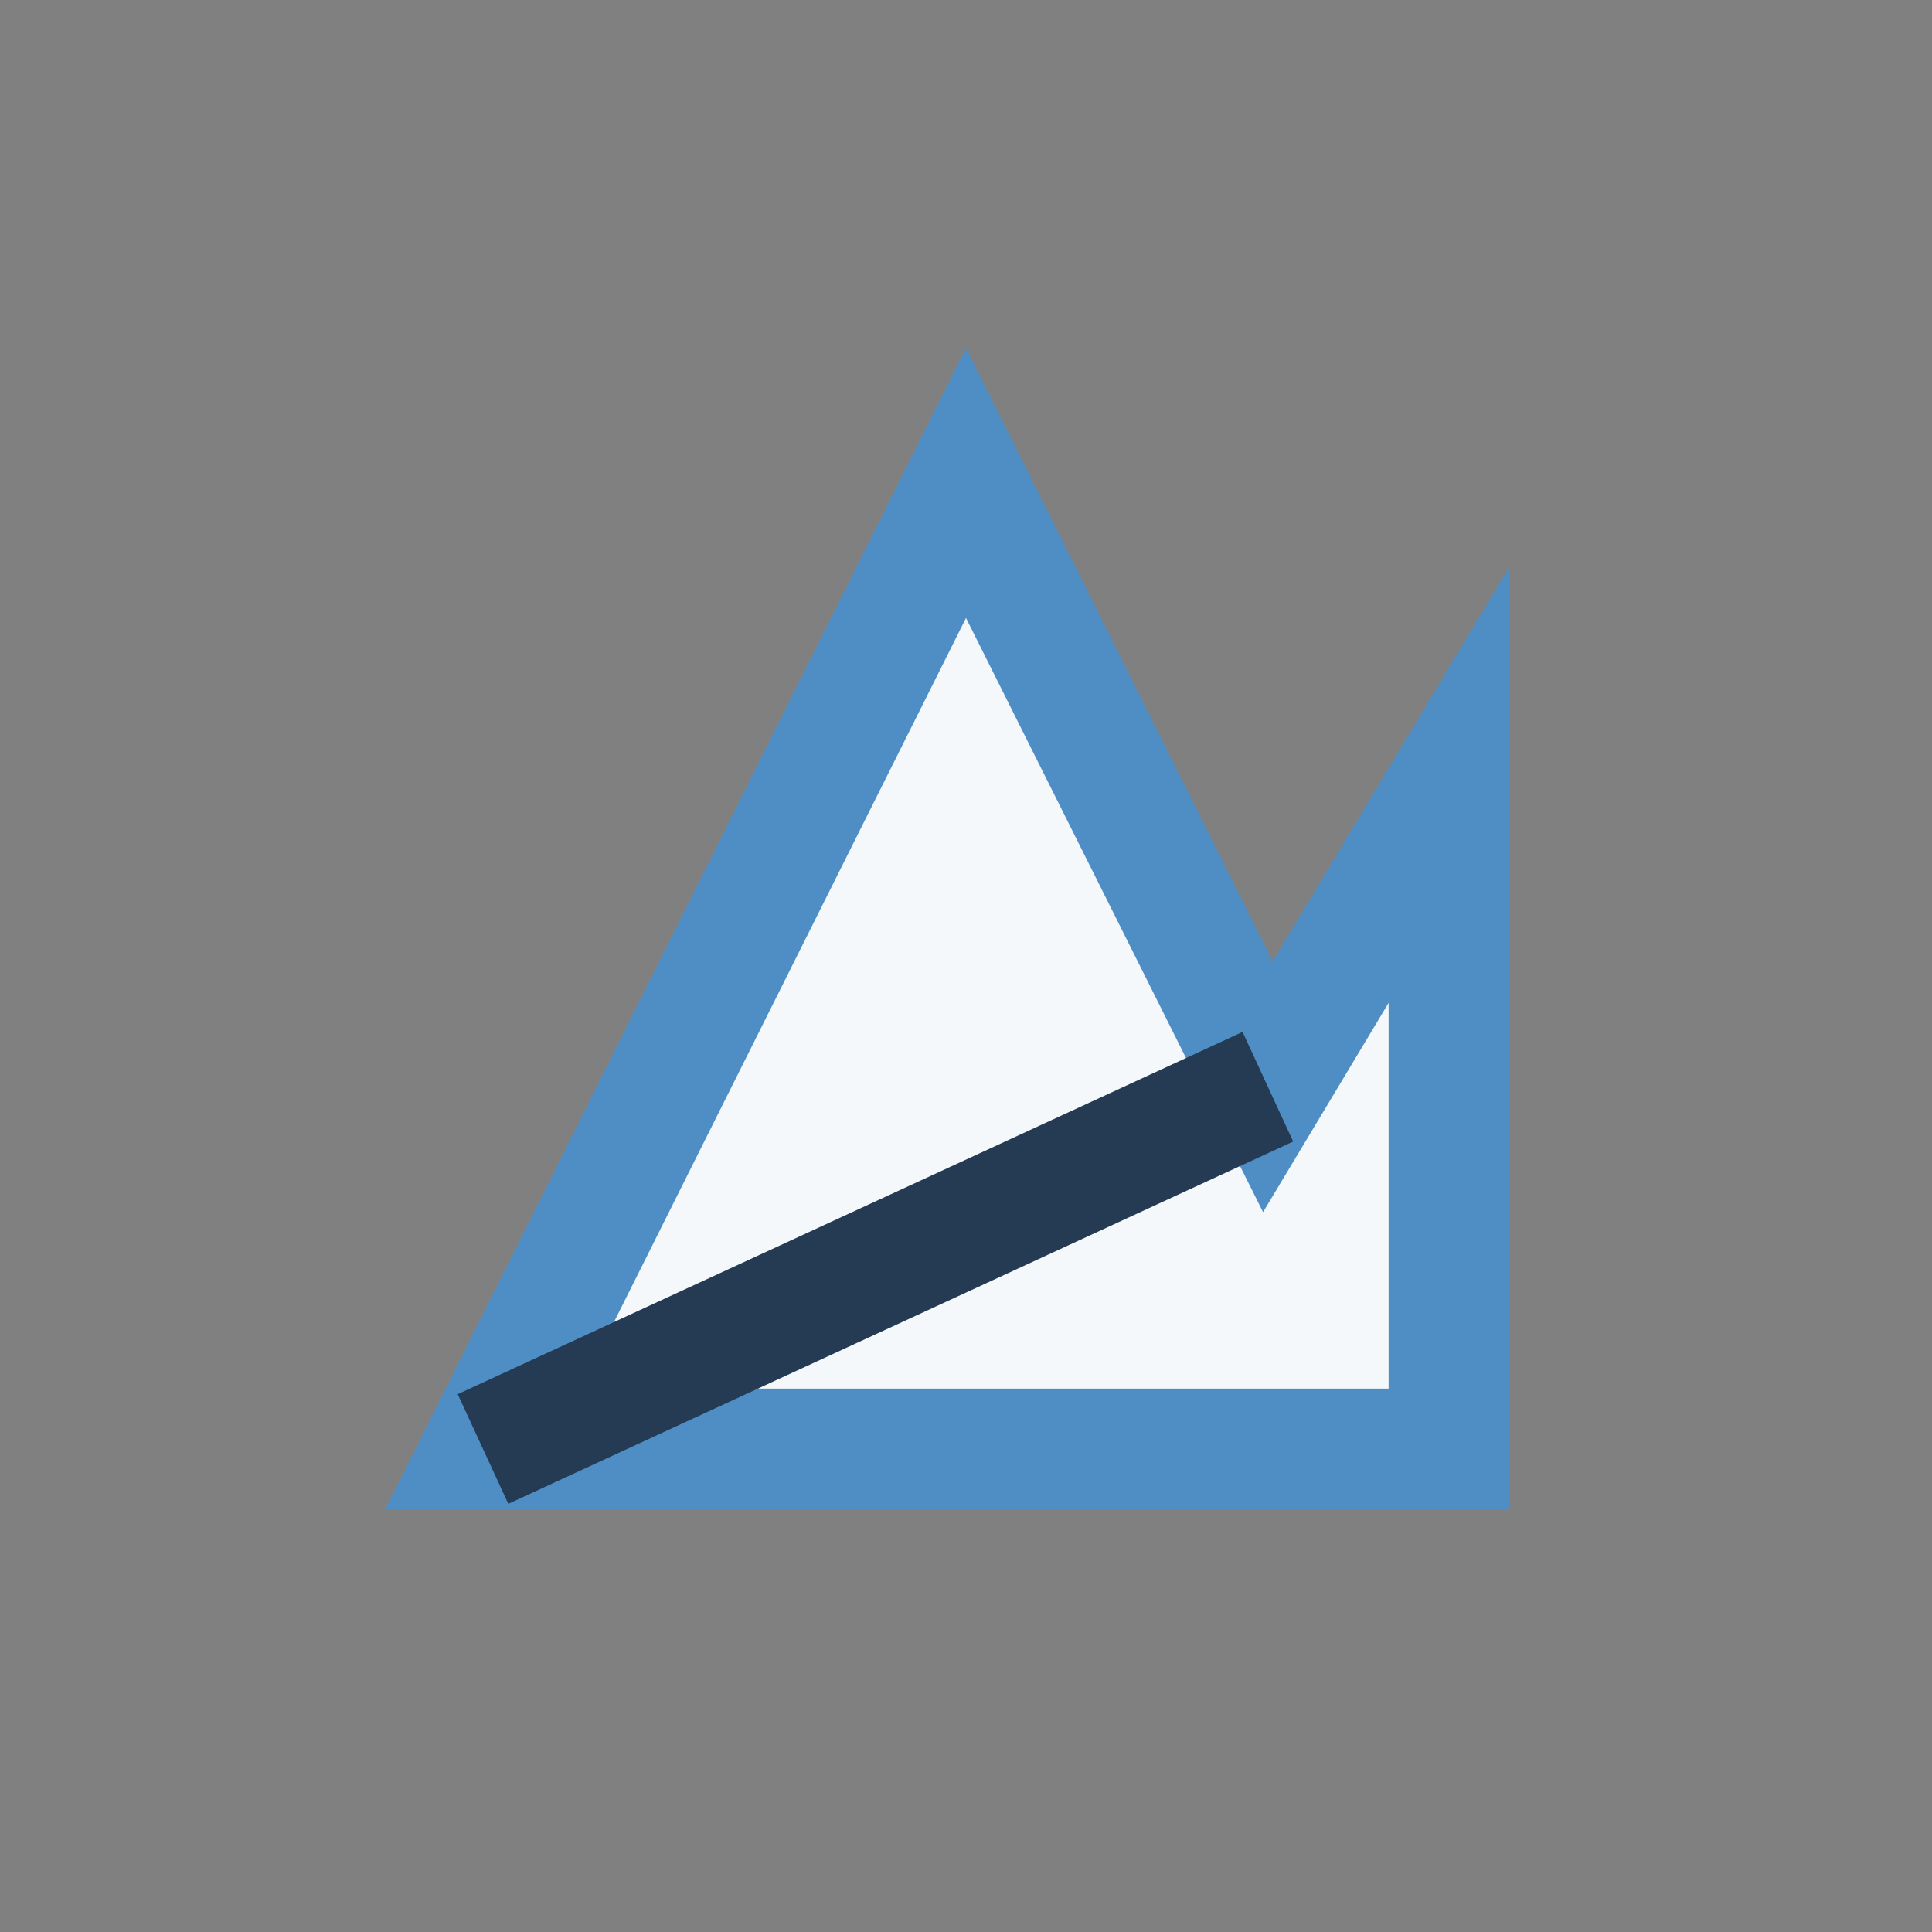
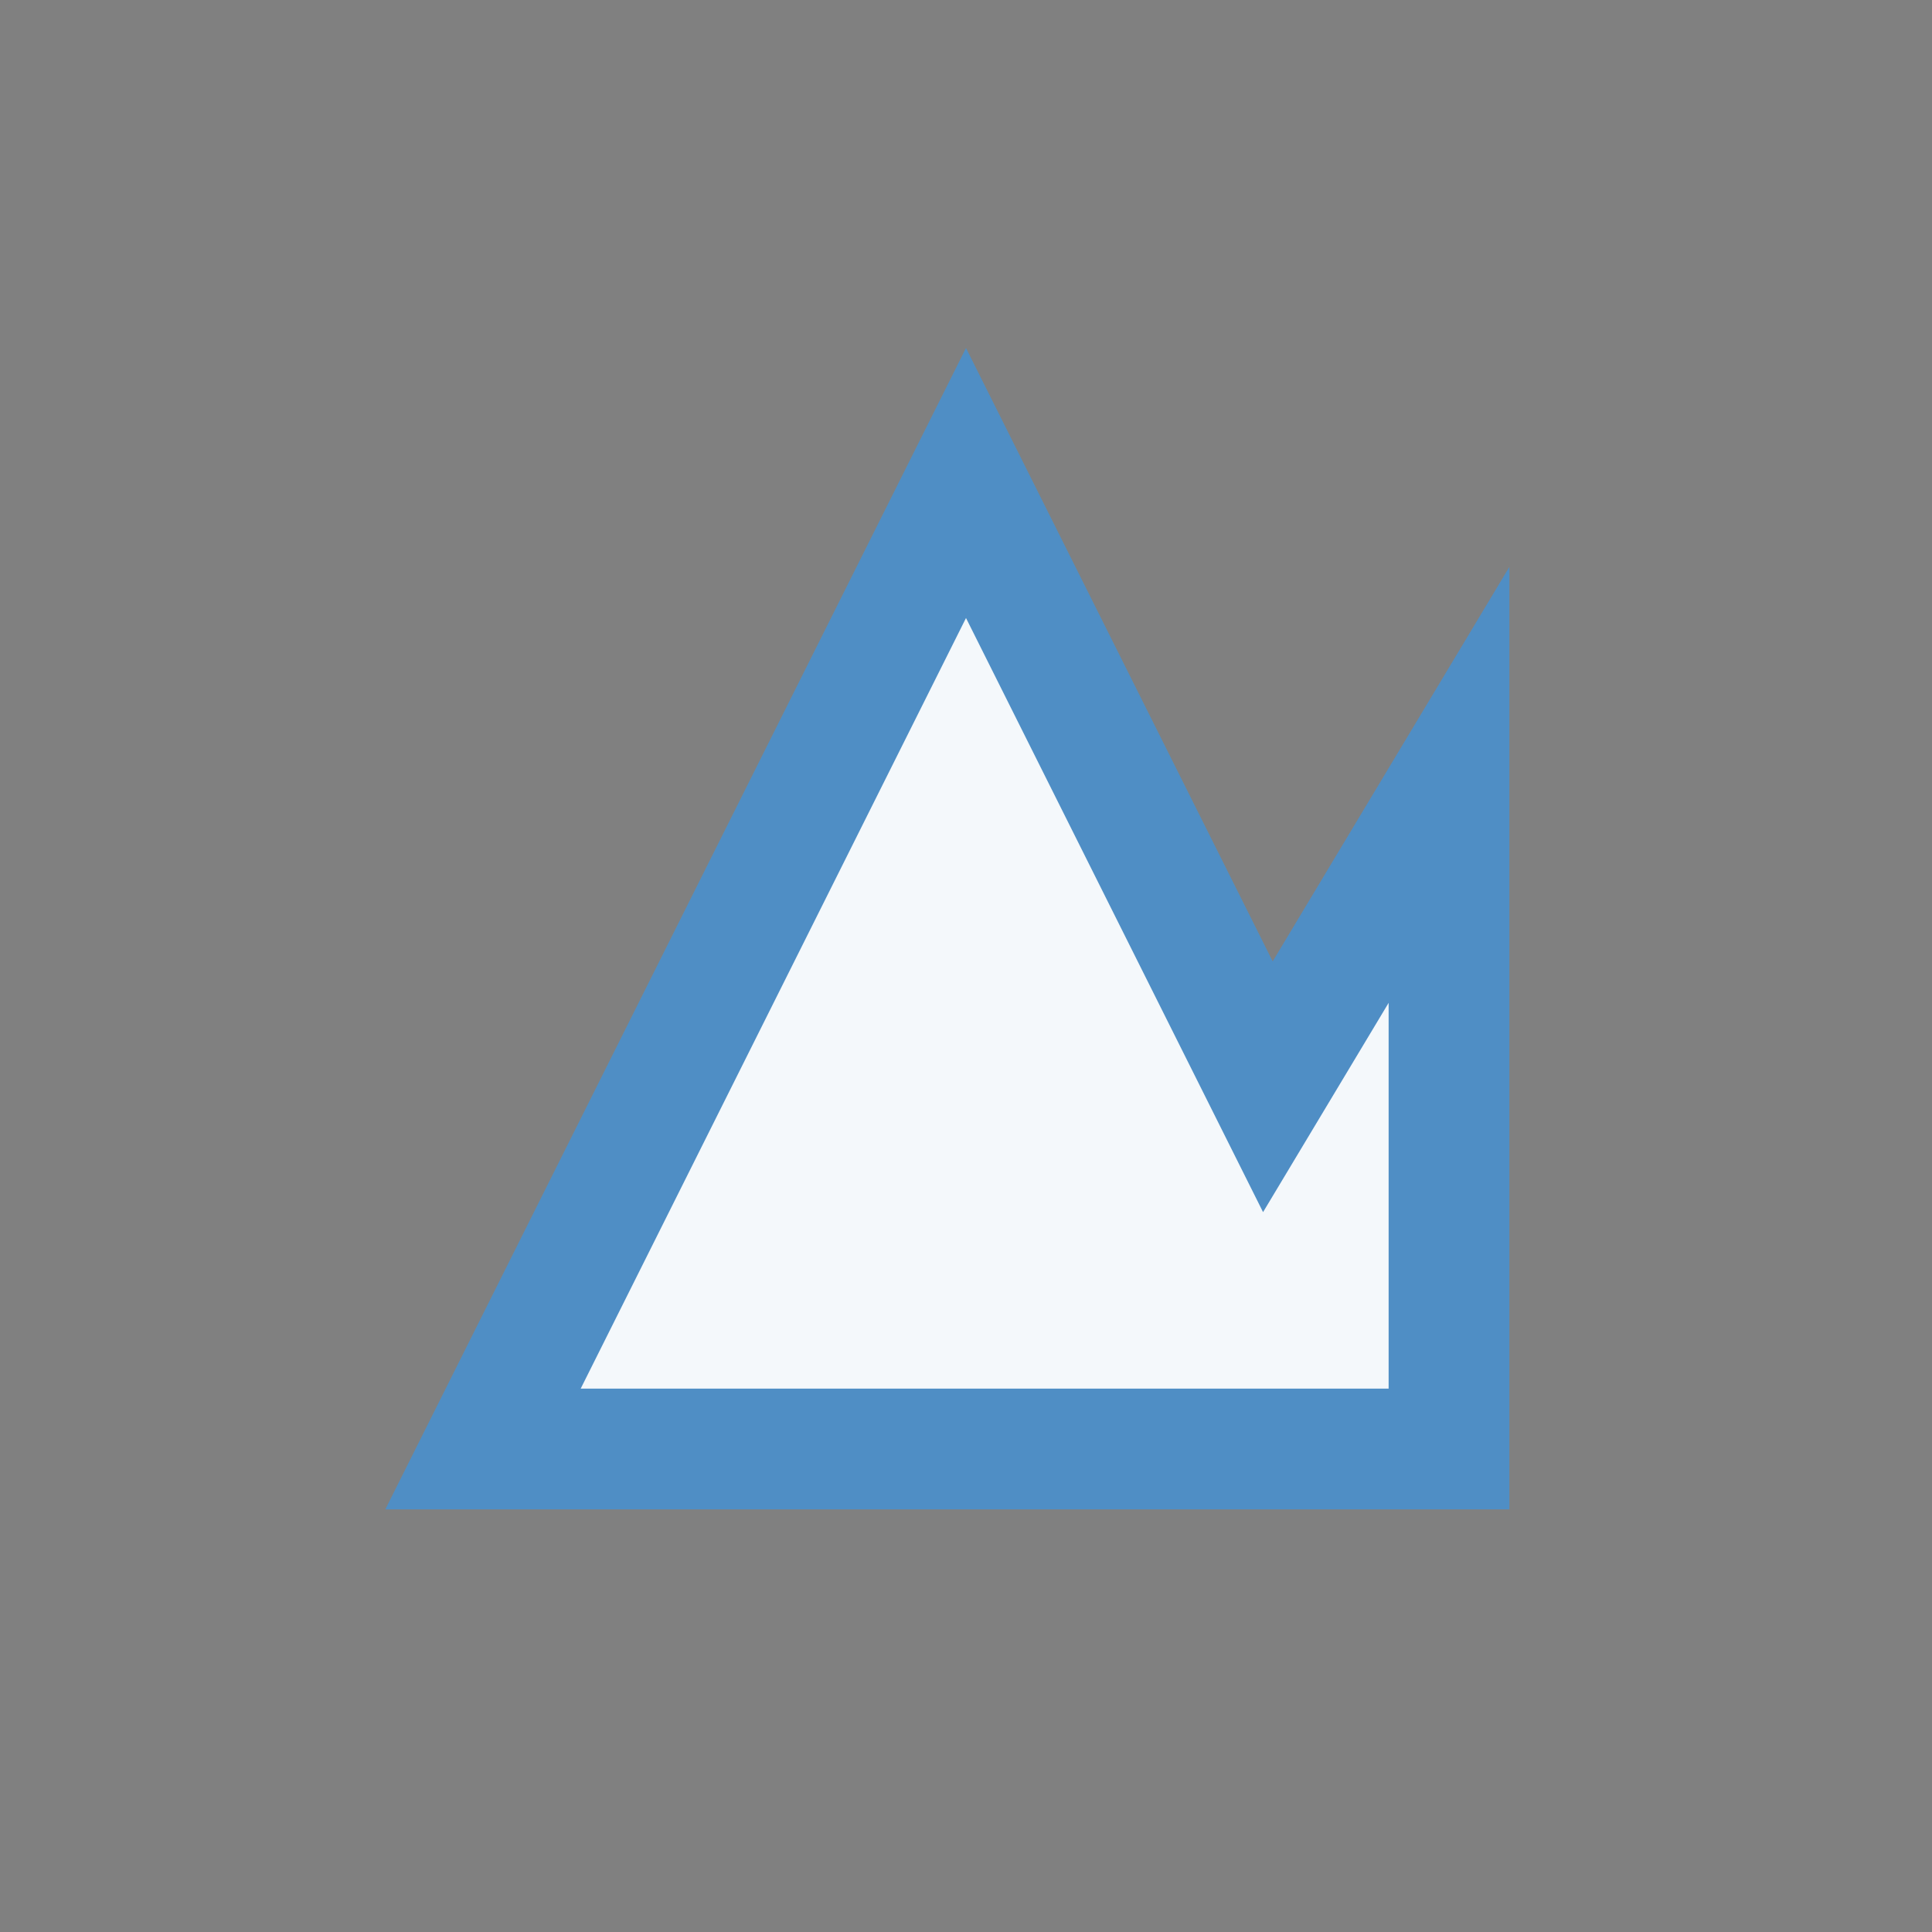
<svg xmlns="http://www.w3.org/2000/svg" width="32" height="32" viewBox="0 0 32 32">
  <rect x="0" y="0" width="32" height="32" fill="#808080" stroke="none" />
  <polygon points="8,24 16,8 21,18 24,13 24,24" fill="#F4F8FB" stroke="#4F8EC5" stroke-width="2" />
-   <polyline points="8,24 21,18" fill="none" stroke="#243B53" stroke-width="2" />
</svg>